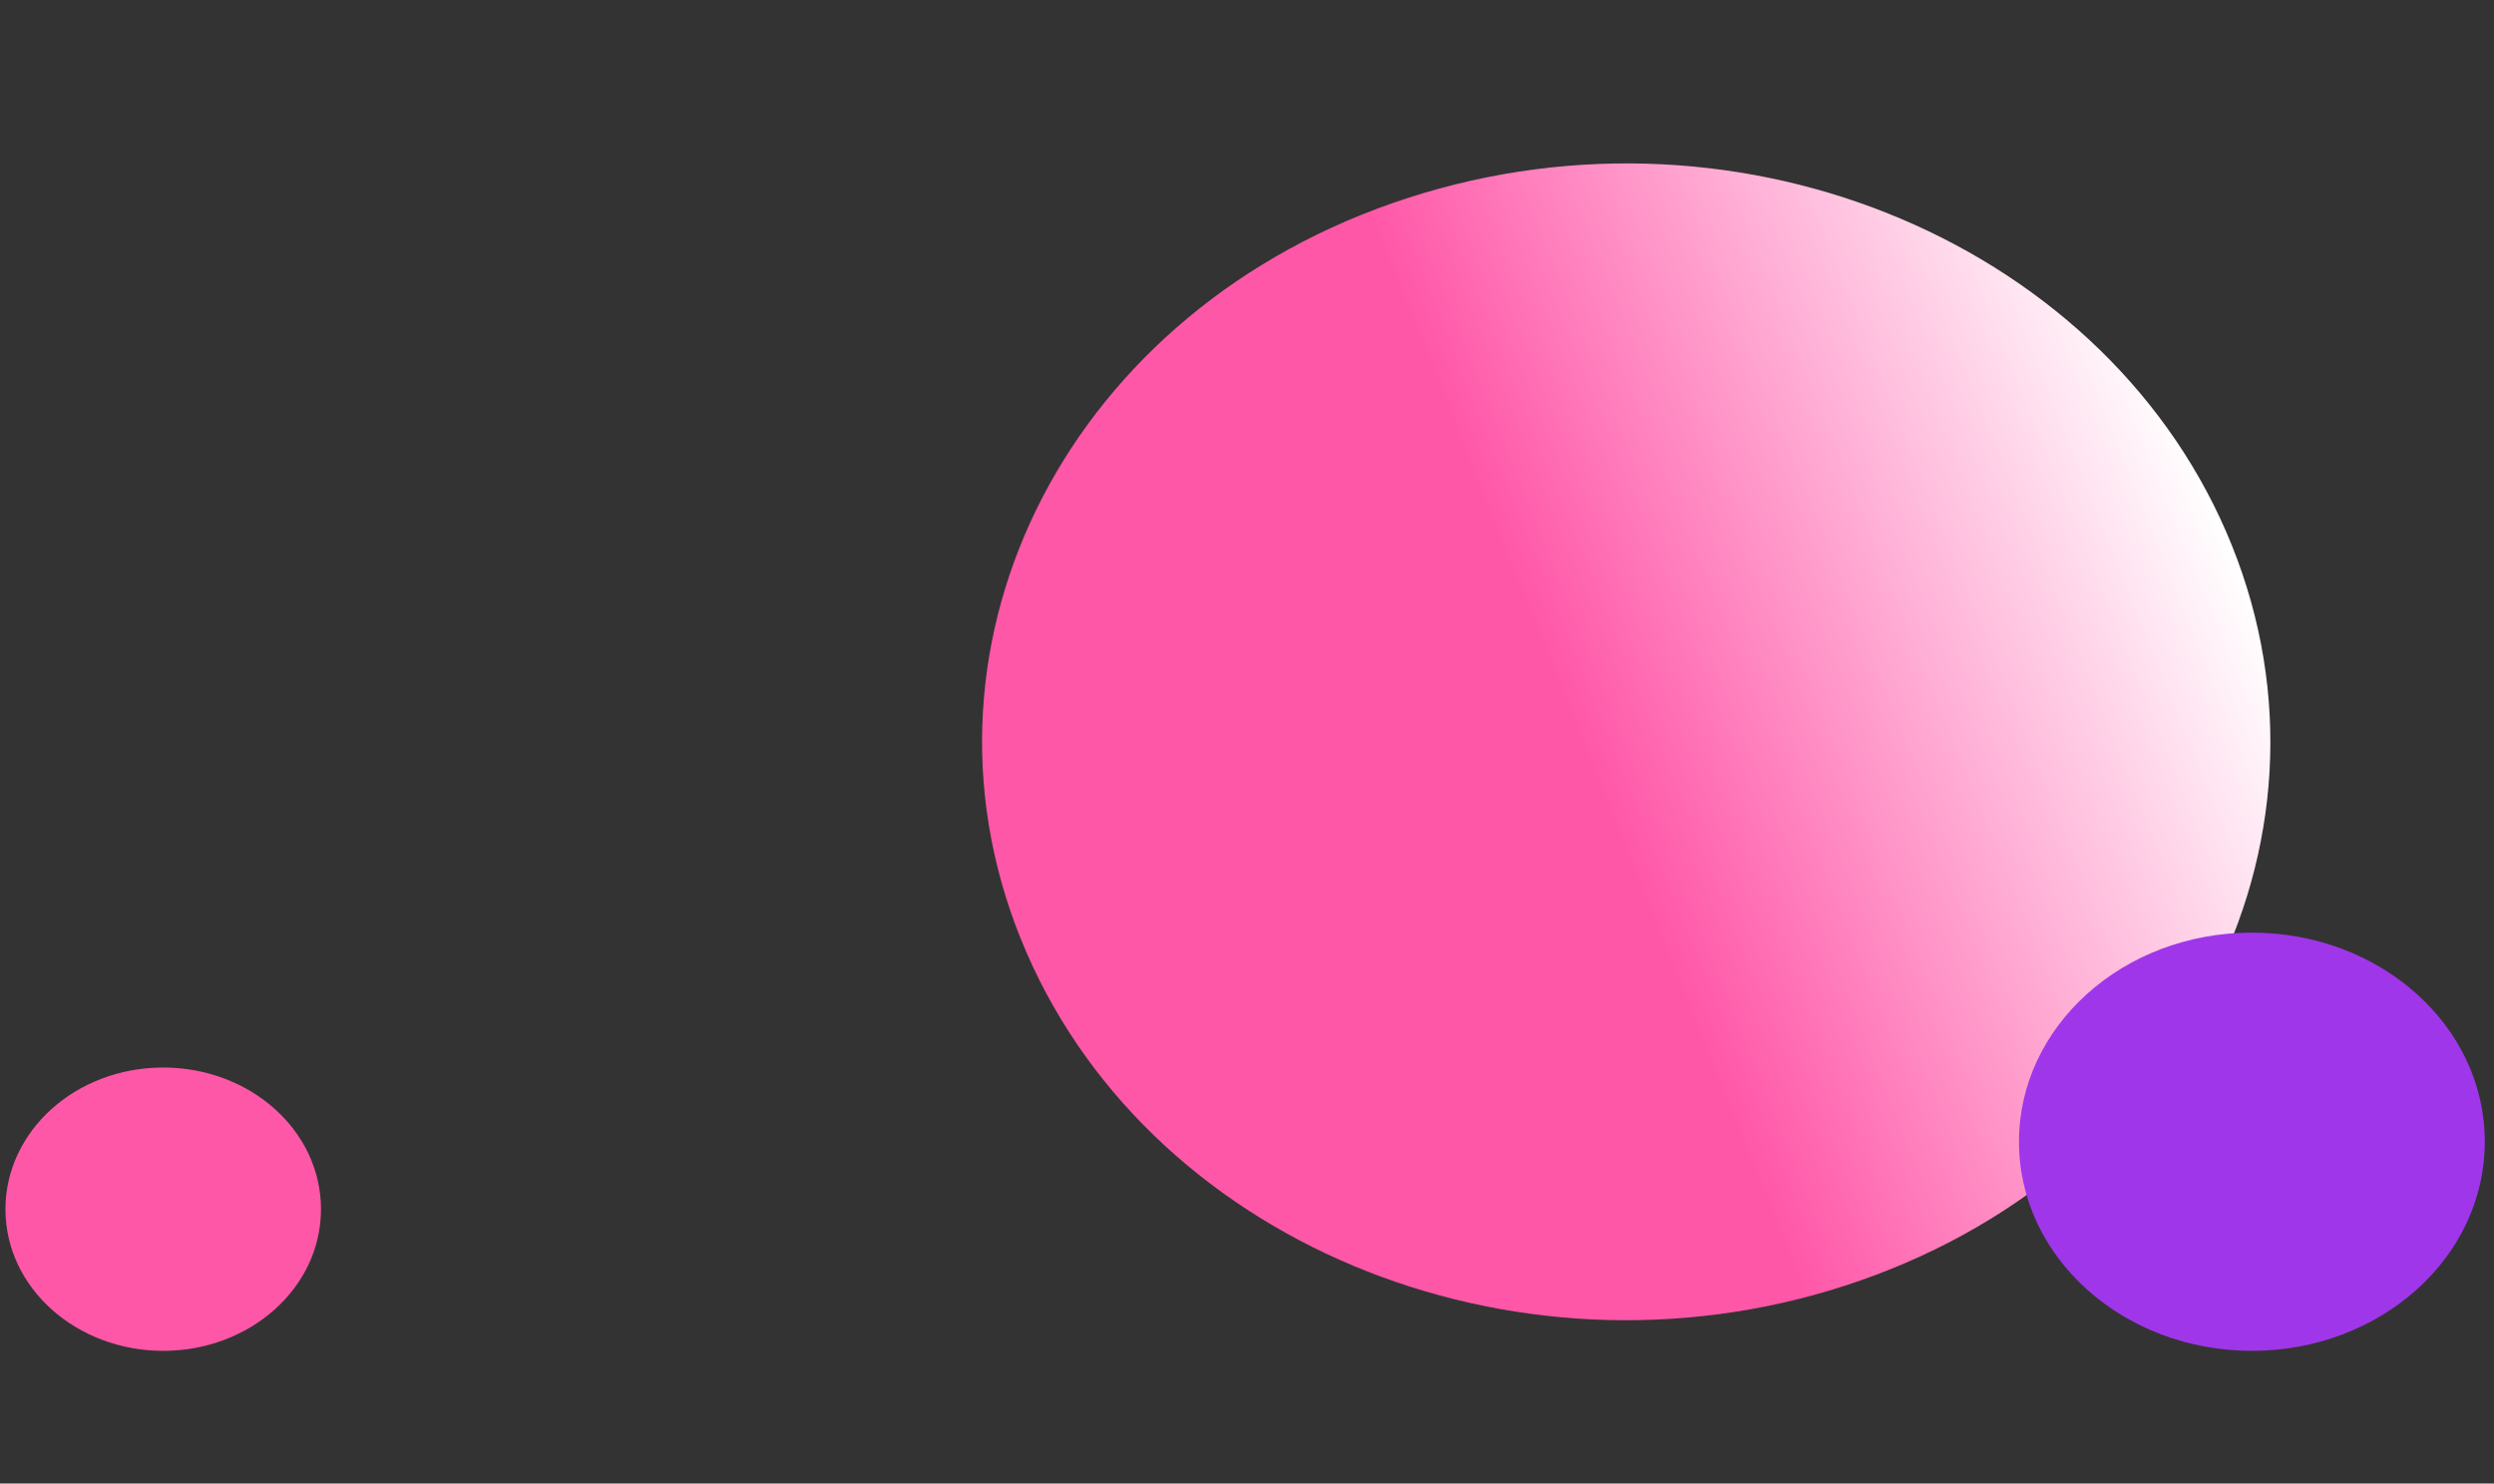
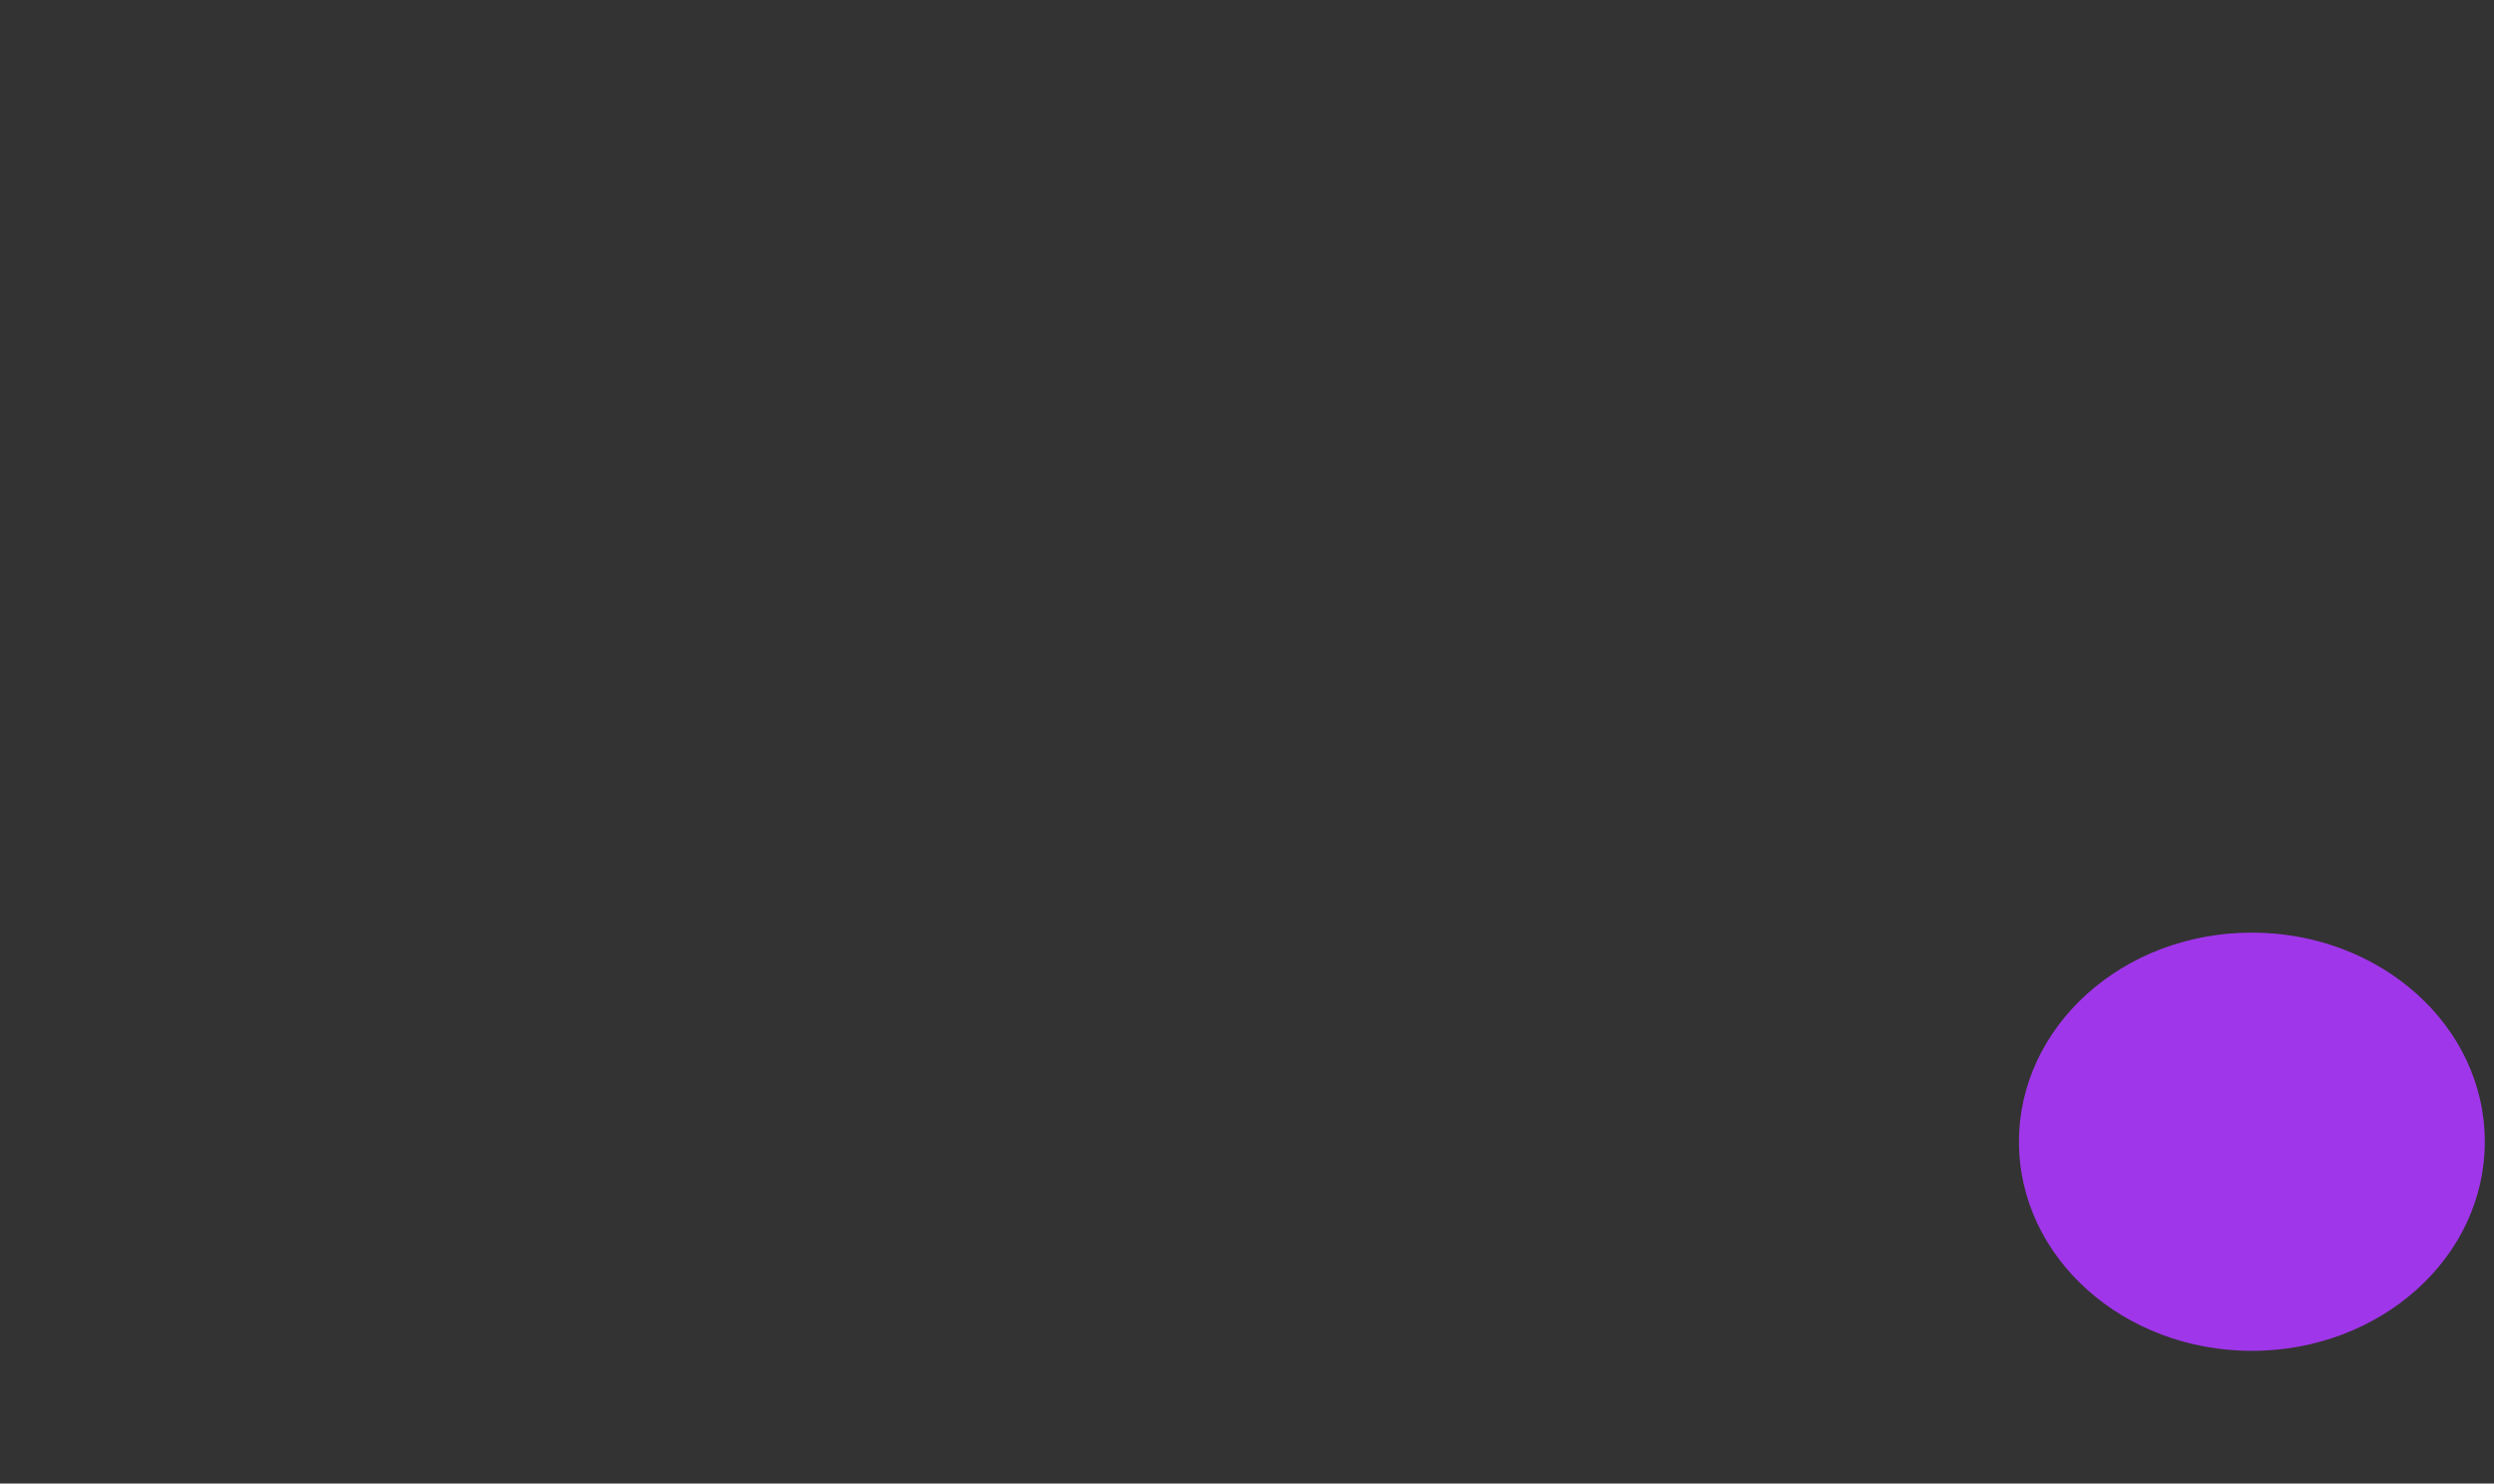
<svg xmlns="http://www.w3.org/2000/svg" width="200" height="119" viewBox="0 0 200 119" fill="none">
  <rect x="0" y="0" width="200" height="119" fill="#333333" stroke="none" />
-   <path d="M178.983 43.76C188.617 67.721 174.972 94.37 147.95 103.133C121.269 111.786 91.596 99.531 81.839 75.262C72.205 51.3 85.85 24.651 112.873 15.888C139.895 7.125 169.35 19.798 178.983 43.76Z" fill="url(#paint0_linear_203_5)" />
-   <path d="M13.089 108.359C6.139 108.359 0.437 103.318 0.437 96.996C0.437 90.754 6.05 85.633 13.089 85.633C20.039 85.633 25.741 90.674 25.741 96.996C25.741 103.318 20.039 108.359 13.089 108.359Z" fill="#FF57A8" />
  <path d="M180.584 108.359C170.324 108.359 161.906 100.917 161.906 91.585C161.906 82.371 170.193 74.811 180.584 74.811C190.843 74.811 199.261 82.253 199.261 91.585C199.261 100.917 190.843 108.359 180.584 108.359Z" fill="#A036EA" />
  <defs>
    <linearGradient id="paint0_linear_203_5" x1="125.678" y1="56.767" x2="176.068" y2="36.508" gradientUnits="userSpaceOnUse">
      <stop stop-color="#FF57A8" />
      <stop offset="1" stop-color="white" />
    </linearGradient>
  </defs>
</svg>